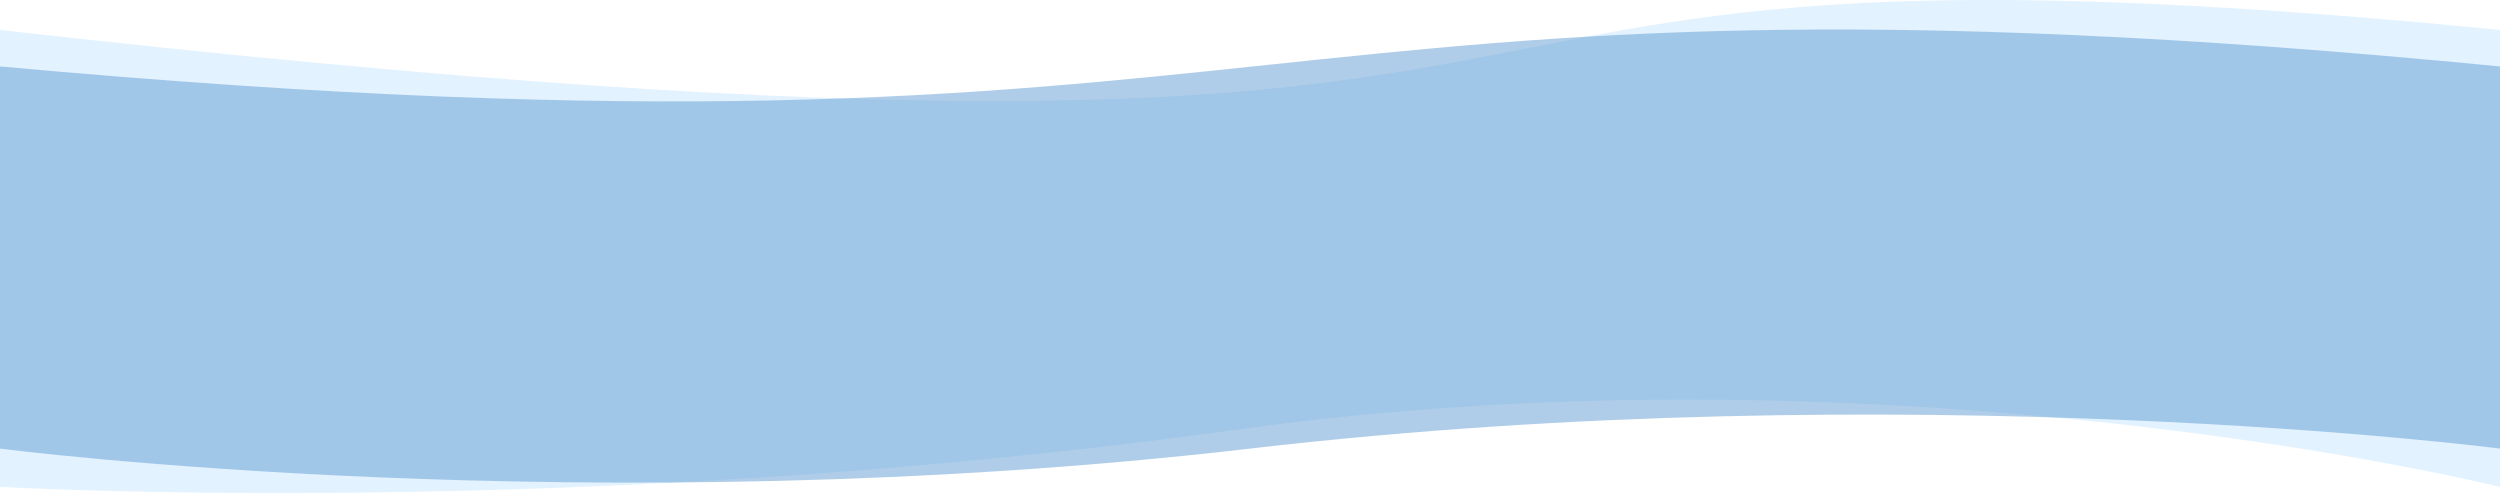
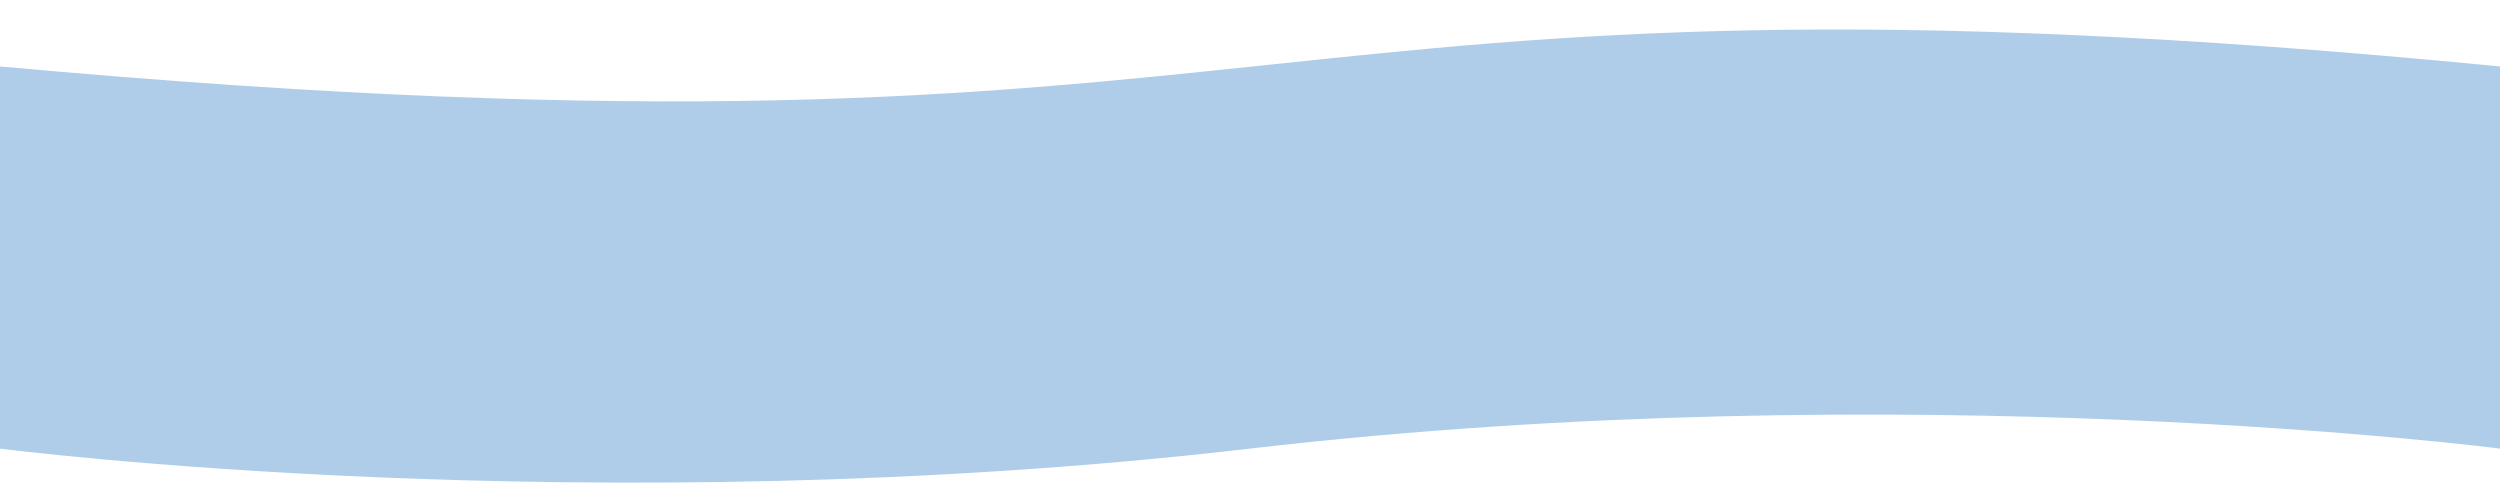
<svg xmlns="http://www.w3.org/2000/svg" width="1440" height="284" viewBox="0 0 1440 284" fill="none">
-   <path opacity="0.4" d="M0 17.247C1076.5 138.961 688 -56.764 1440 17.246V280.418C1440 280.418 1092.5 194.6 713.5 247.333C334.5 300.066 0 280.418 0 280.418V17.247Z" fill="#BADEFF" />
  <path opacity="0.5" d="M6.10352e-05 38.27C773 108.847 693 -34.573 1440 38.27V258.397C1440 258.397 1099 214.289 720 258.397C341 302.504 0 258.397 0 258.397L6.10352e-05 38.27Z" fill="#609CD3" />
</svg>